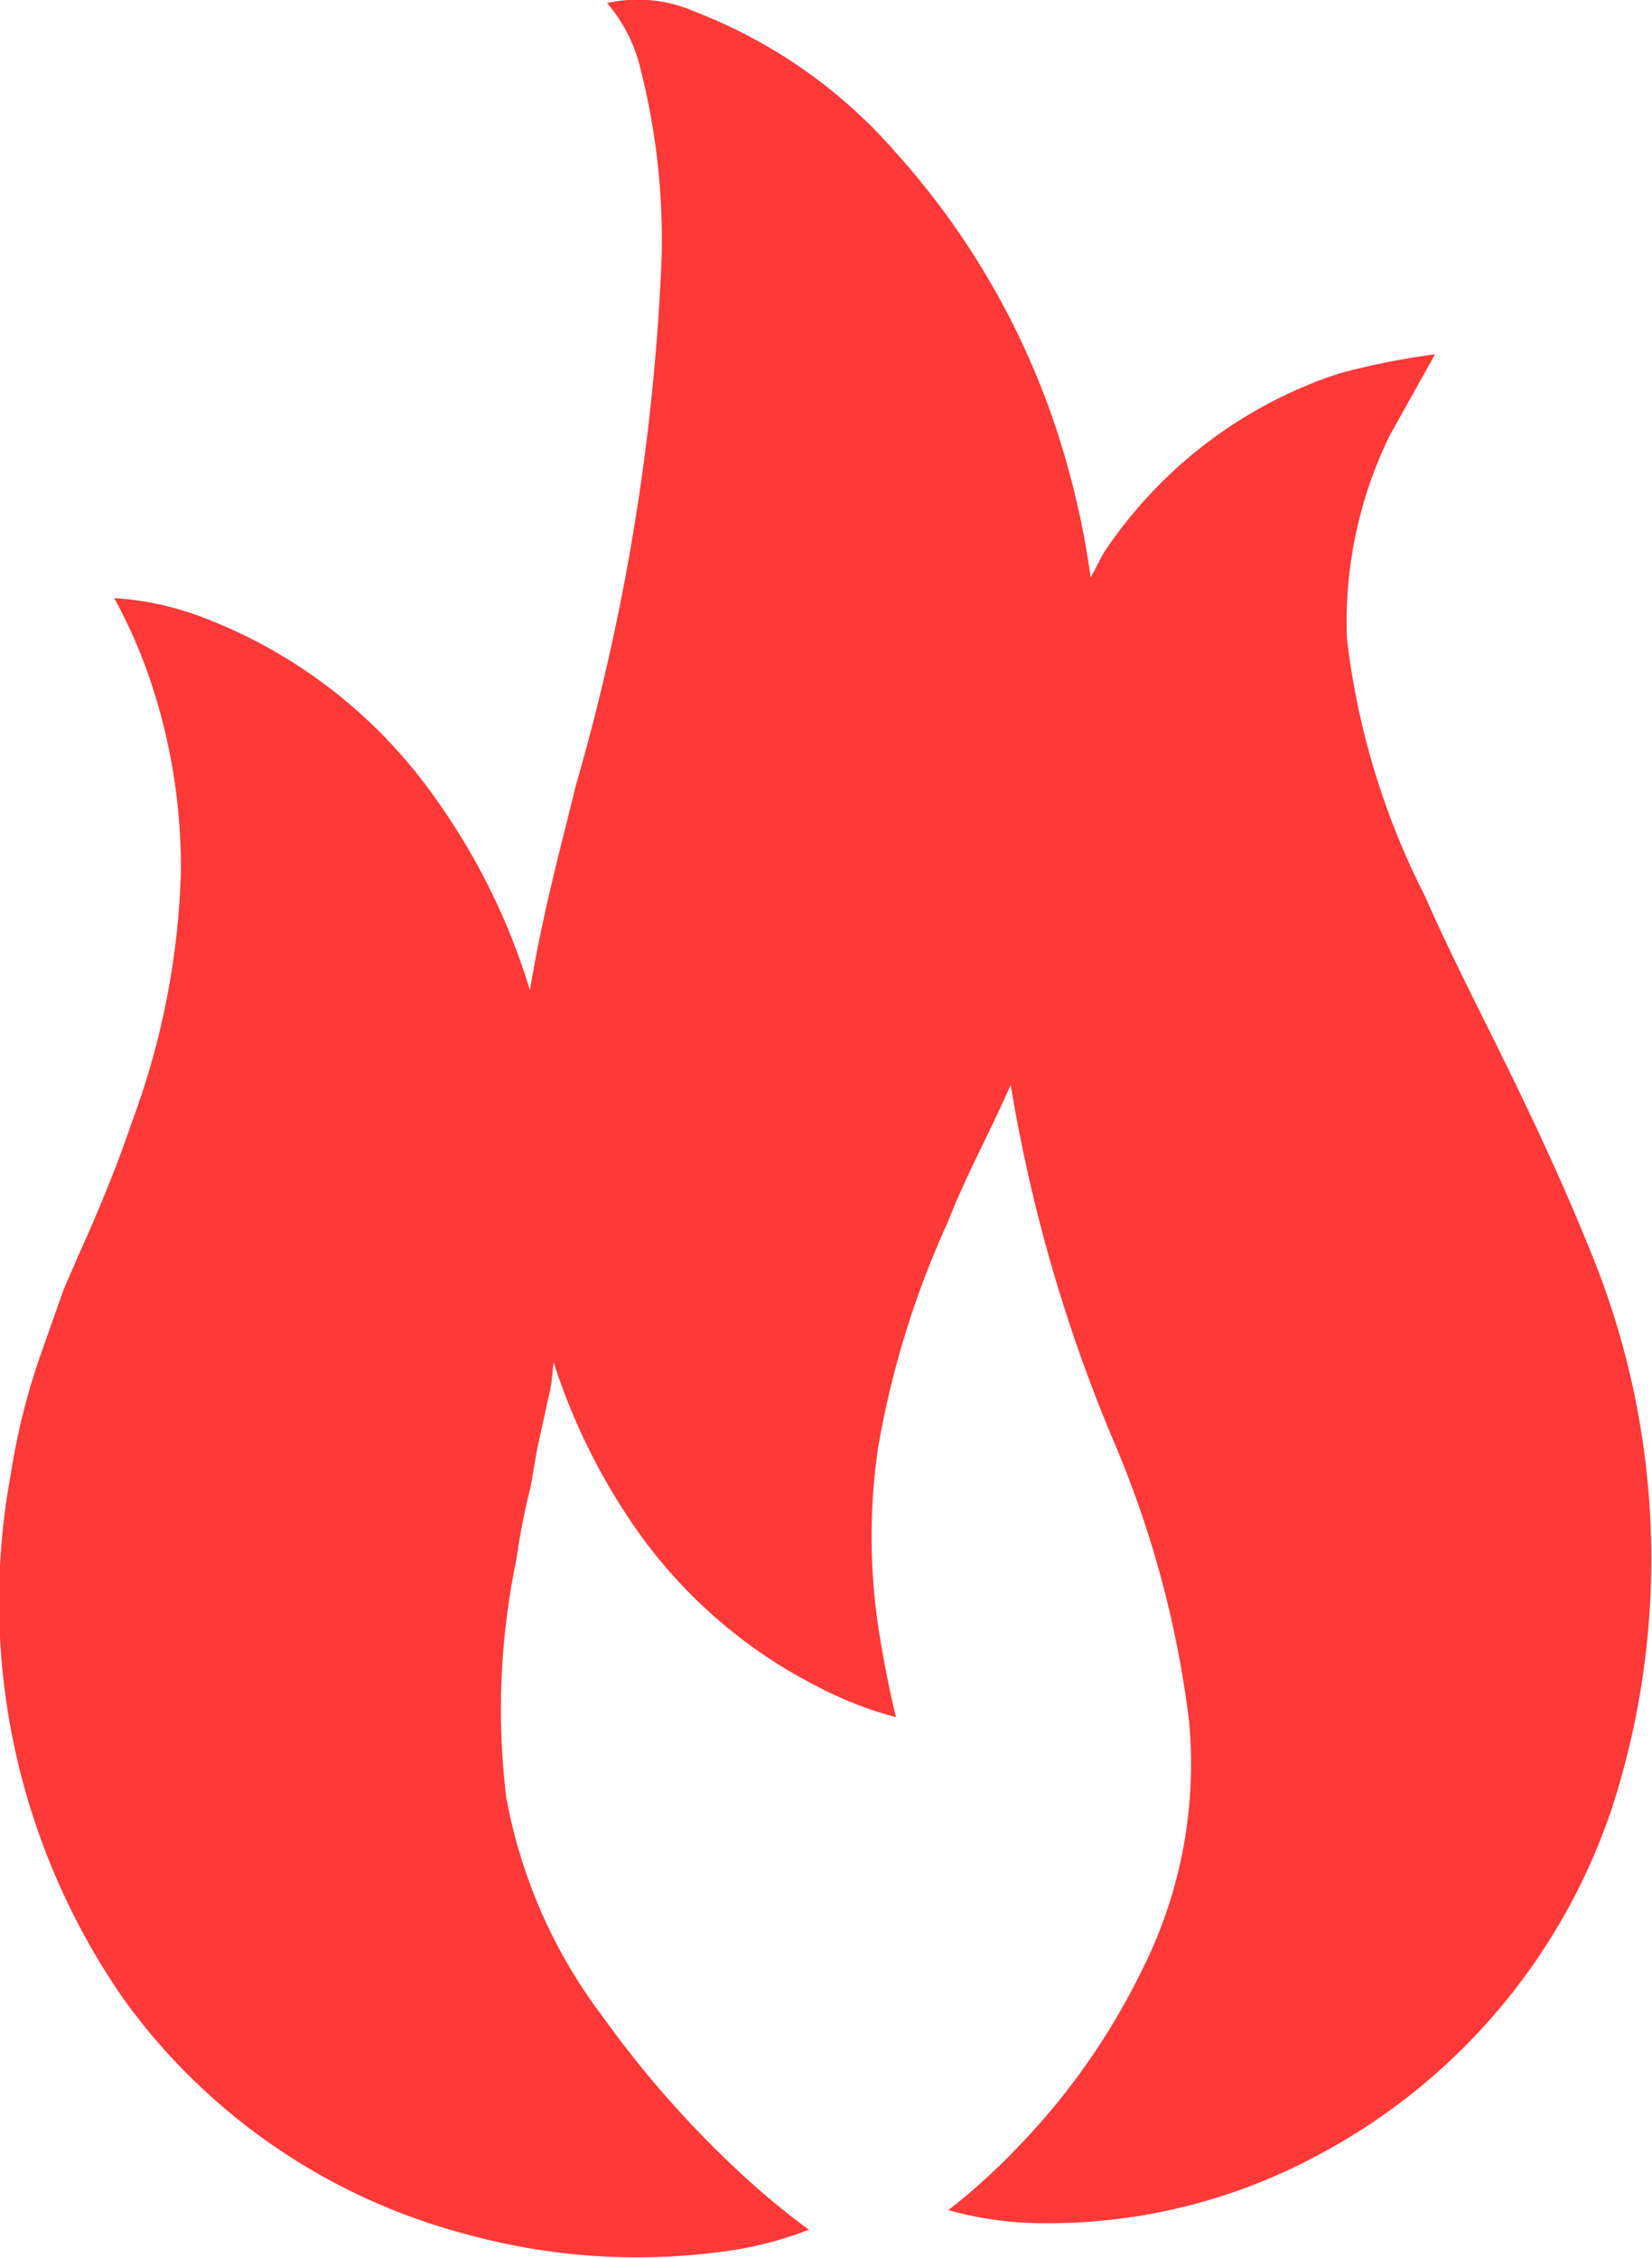
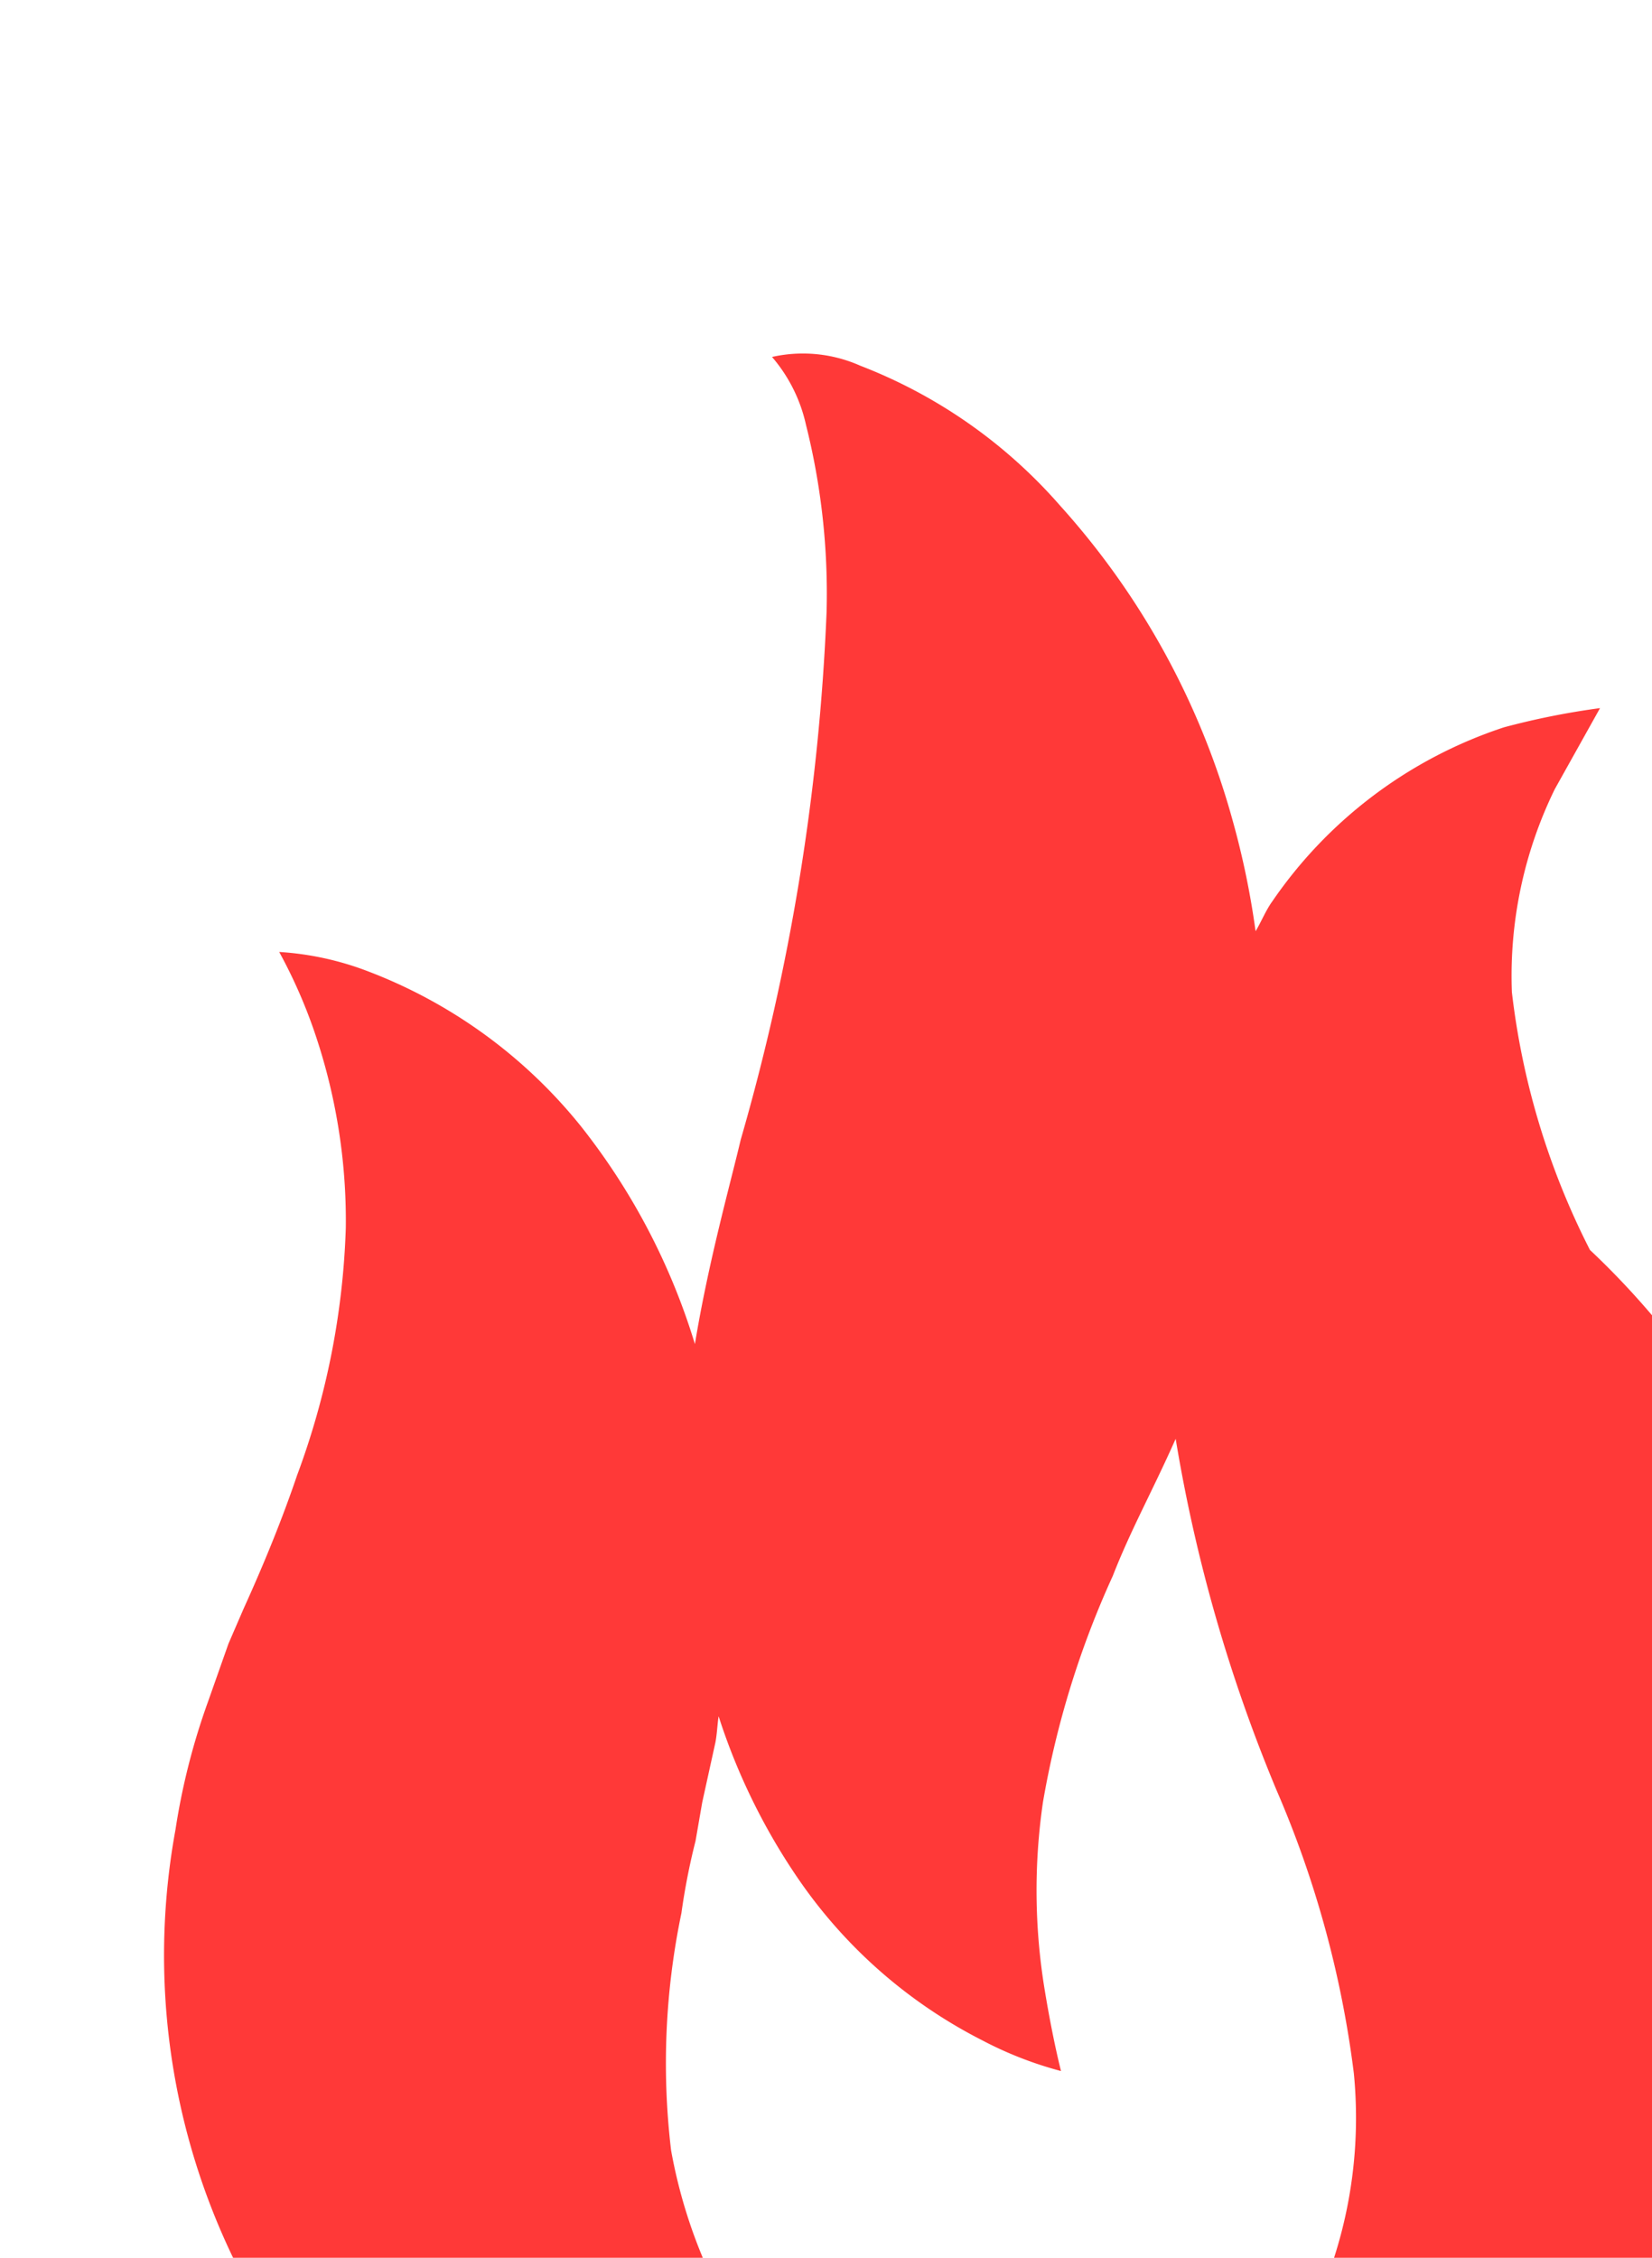
<svg xmlns="http://www.w3.org/2000/svg" width="16.023" height="21.898" viewBox="0 0 16.023 21.898">
-   <path d="M-2884.3-893.308c-.6-1.478-1.176-2.458-1.6-3.432a7.366,7.366,0,0,1-.757-2.5,4.119,4.119,0,0,1,.416-1.969l.439-.786a7.36,7.36,0,0,0-.931.186,4.385,4.385,0,0,0-2.249,1.69c-.062.086-.105.195-.161.288a7.984,7.984,0,0,0-.219-1.062,7.555,7.555,0,0,0-1.678-3.067,4.923,4.923,0,0,0-1.937-1.356,1.368,1.368,0,0,0-.856-.085,1.509,1.509,0,0,1,.329.657,6.718,6.718,0,0,1,.2,1.82,21.615,21.615,0,0,1-.833,5.116c-.1.426-.311,1.173-.444,1.981a6.392,6.392,0,0,0-1.106-2.113,4.874,4.874,0,0,0-2.059-1.5,2.9,2.9,0,0,0-.867-.19,4.98,4.98,0,0,1,.335.755,5.661,5.661,0,0,1,.311,1.922,7.559,7.559,0,0,1-.473,2.4c-.141.416-.315.845-.518,1.292l-.147.34-.2.567a6.553,6.553,0,0,0-.314,1.237,6.757,6.757,0,0,0,1.107,5.089,5.962,5.962,0,0,0,3.327,2.27,6.211,6.211,0,0,0,2.452.168,3.538,3.538,0,0,0,.857-.215,7.644,7.644,0,0,1-.644-.532,10.014,10.014,0,0,1-1.354-1.533,5,5,0,0,1-.938-2.137,7.127,7.127,0,0,1,.1-2.3,6.39,6.39,0,0,1,.137-.7l.065-.375.128-.582c.016-.084.018-.168.031-.253a6.08,6.08,0,0,0,.779,1.586,4.8,4.8,0,0,0,1.774,1.555,3.636,3.636,0,0,0,.768.3s-.077-.294-.156-.773a5.928,5.928,0,0,1-.019-1.836,8.9,8.9,0,0,1,.677-2.193c.176-.451.385-.823.61-1.33a15.282,15.282,0,0,0,.978,3.407,10.045,10.045,0,0,1,.75,2.746,4.434,4.434,0,0,1-.439,2.4,6.661,6.661,0,0,1-1.231,1.76,6.034,6.034,0,0,1-.663.6,3.416,3.416,0,0,0,.943.127,5.515,5.515,0,0,0,2.63-.654,5.944,5.944,0,0,0,2.87-3.392A7.842,7.842,0,0,0-2884.3-893.308Z" transform="translate(2899.721 905.431)" fill="#ff3938" />
+   <path d="M-2884.3-893.308a7.366,7.366,0,0,1-.757-2.5,4.119,4.119,0,0,1,.416-1.969l.439-.786a7.36,7.36,0,0,0-.931.186,4.385,4.385,0,0,0-2.249,1.69c-.062.086-.105.195-.161.288a7.984,7.984,0,0,0-.219-1.062,7.555,7.555,0,0,0-1.678-3.067,4.923,4.923,0,0,0-1.937-1.356,1.368,1.368,0,0,0-.856-.085,1.509,1.509,0,0,1,.329.657,6.718,6.718,0,0,1,.2,1.82,21.615,21.615,0,0,1-.833,5.116c-.1.426-.311,1.173-.444,1.981a6.392,6.392,0,0,0-1.106-2.113,4.874,4.874,0,0,0-2.059-1.5,2.9,2.9,0,0,0-.867-.19,4.98,4.98,0,0,1,.335.755,5.661,5.661,0,0,1,.311,1.922,7.559,7.559,0,0,1-.473,2.4c-.141.416-.315.845-.518,1.292l-.147.34-.2.567a6.553,6.553,0,0,0-.314,1.237,6.757,6.757,0,0,0,1.107,5.089,5.962,5.962,0,0,0,3.327,2.27,6.211,6.211,0,0,0,2.452.168,3.538,3.538,0,0,0,.857-.215,7.644,7.644,0,0,1-.644-.532,10.014,10.014,0,0,1-1.354-1.533,5,5,0,0,1-.938-2.137,7.127,7.127,0,0,1,.1-2.3,6.39,6.39,0,0,1,.137-.7l.065-.375.128-.582c.016-.084.018-.168.031-.253a6.08,6.08,0,0,0,.779,1.586,4.8,4.8,0,0,0,1.774,1.555,3.636,3.636,0,0,0,.768.3s-.077-.294-.156-.773a5.928,5.928,0,0,1-.019-1.836,8.9,8.9,0,0,1,.677-2.193c.176-.451.385-.823.61-1.33a15.282,15.282,0,0,0,.978,3.407,10.045,10.045,0,0,1,.75,2.746,4.434,4.434,0,0,1-.439,2.4,6.661,6.661,0,0,1-1.231,1.76,6.034,6.034,0,0,1-.663.6,3.416,3.416,0,0,0,.943.127,5.515,5.515,0,0,0,2.63-.654,5.944,5.944,0,0,0,2.87-3.392A7.842,7.842,0,0,0-2884.3-893.308Z" transform="translate(2899.721 905.431)" fill="#ff3938" />
</svg>